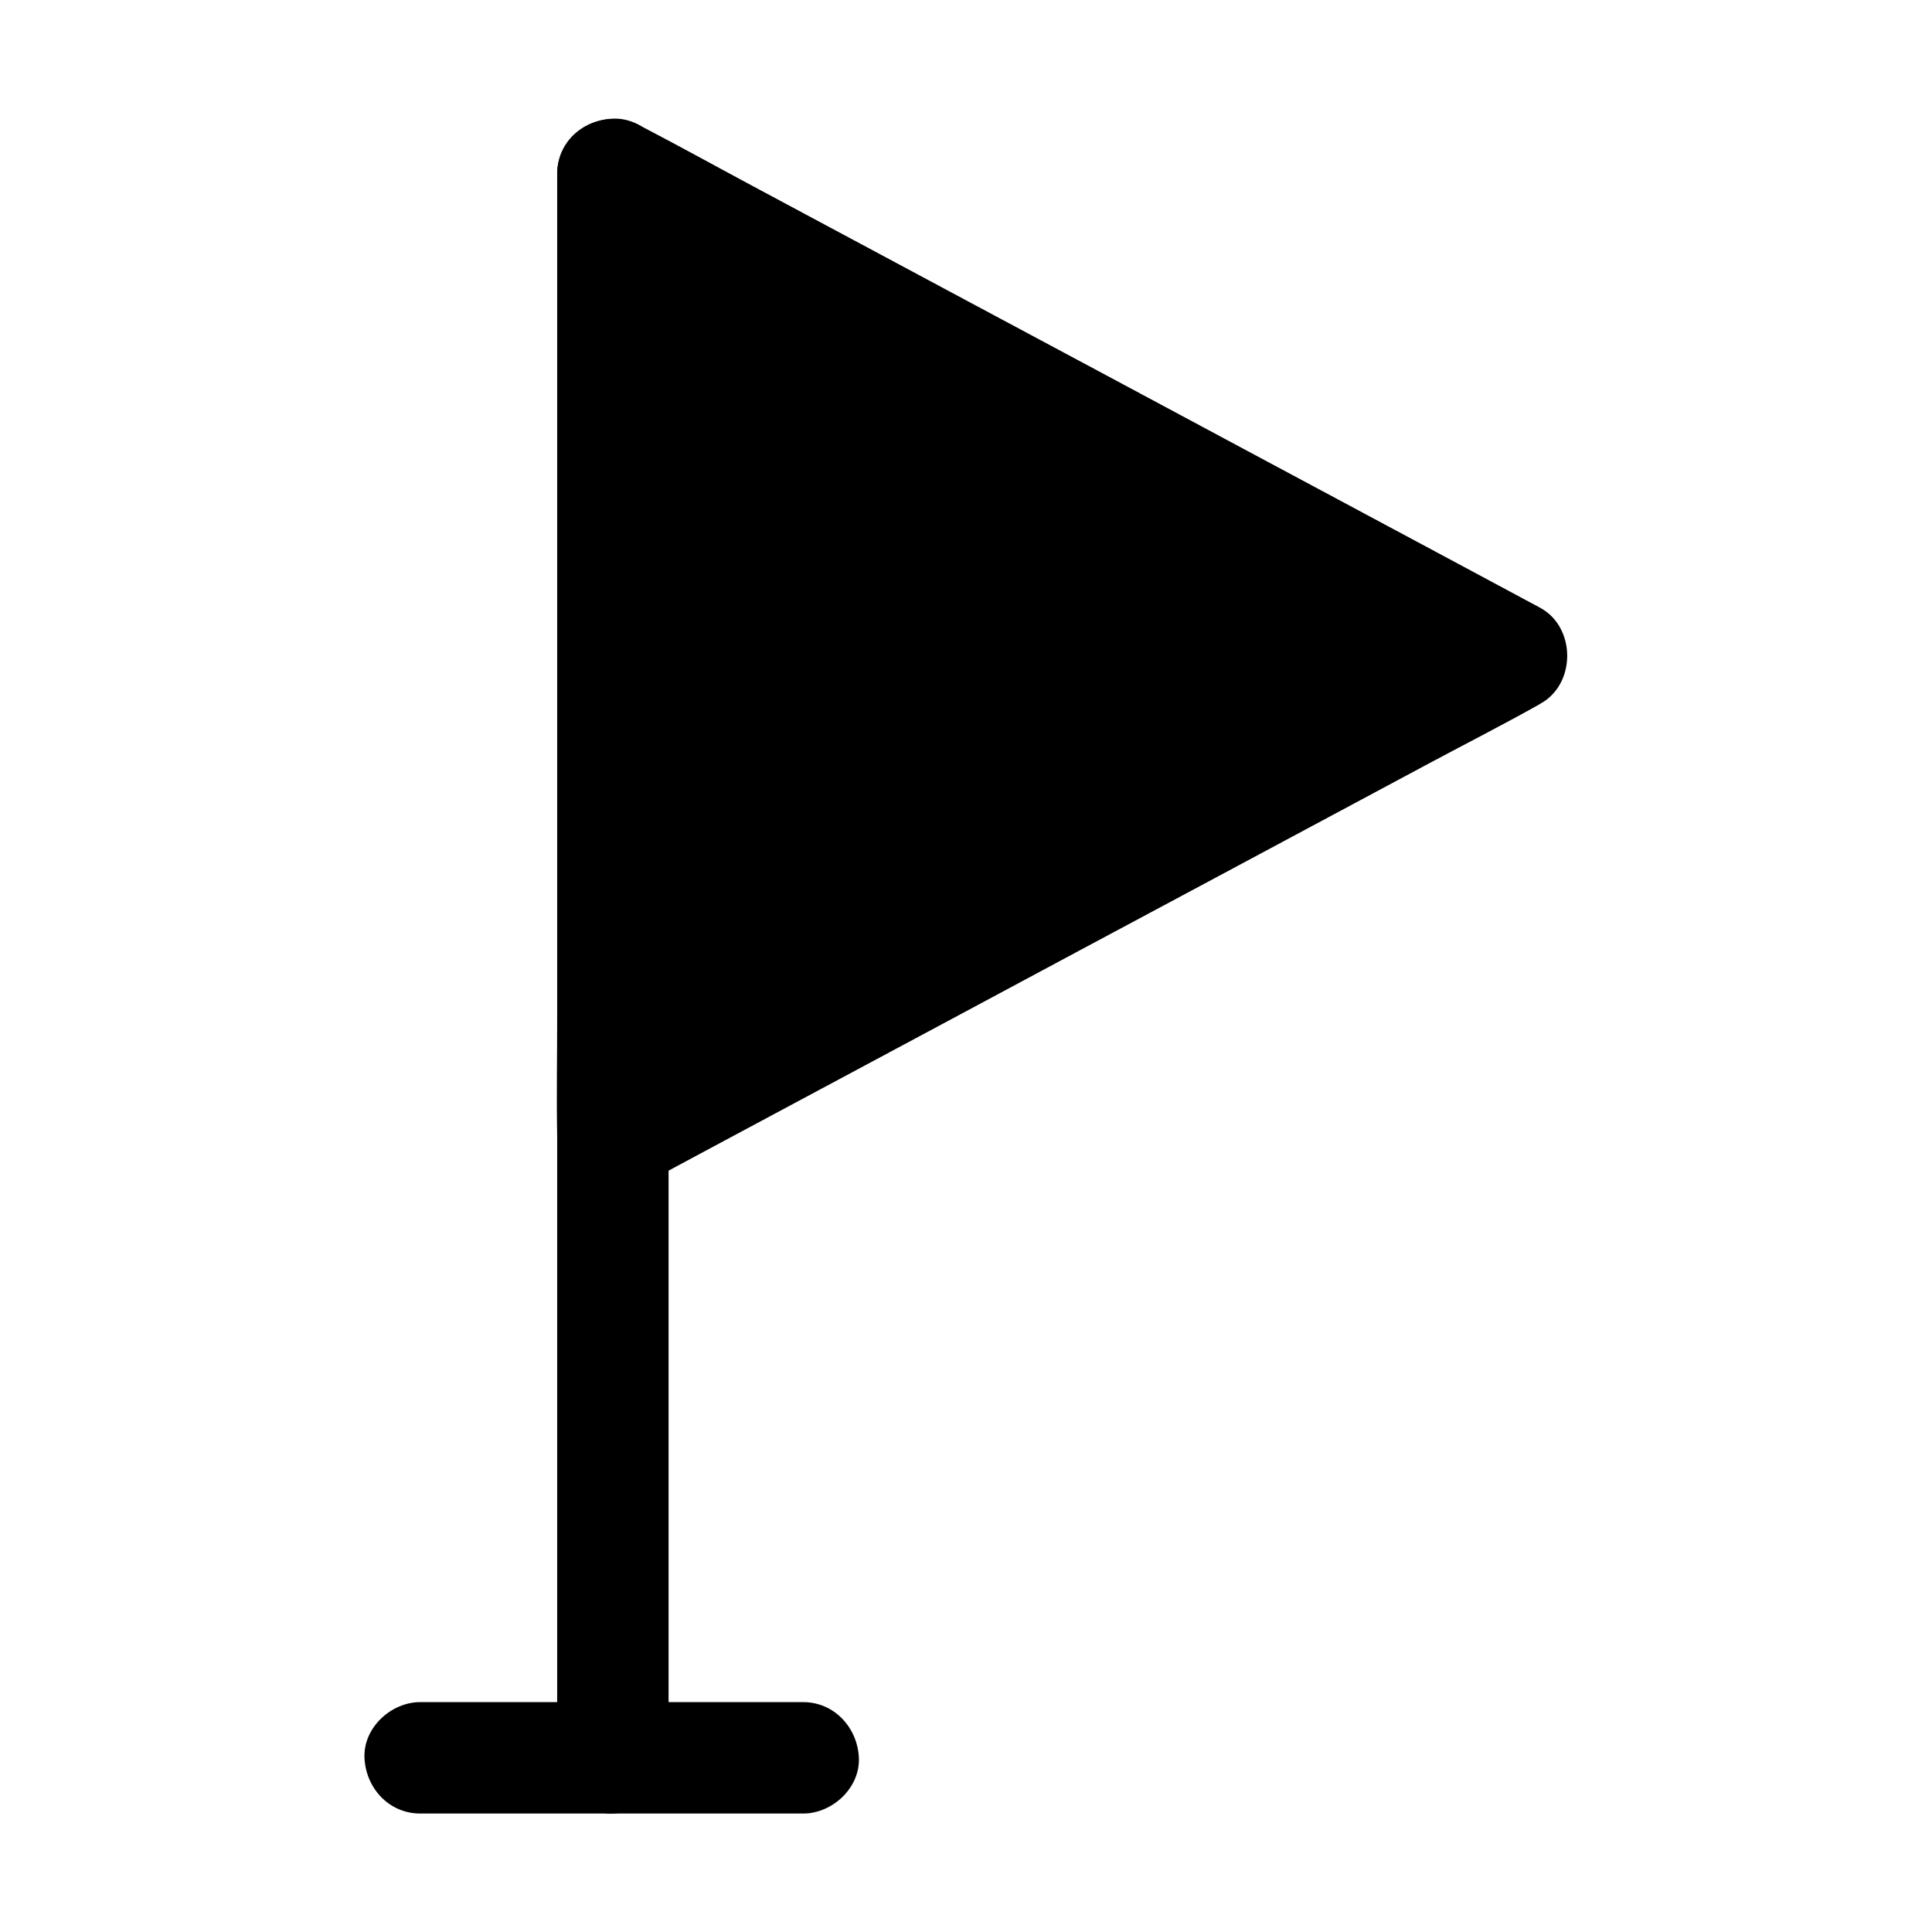
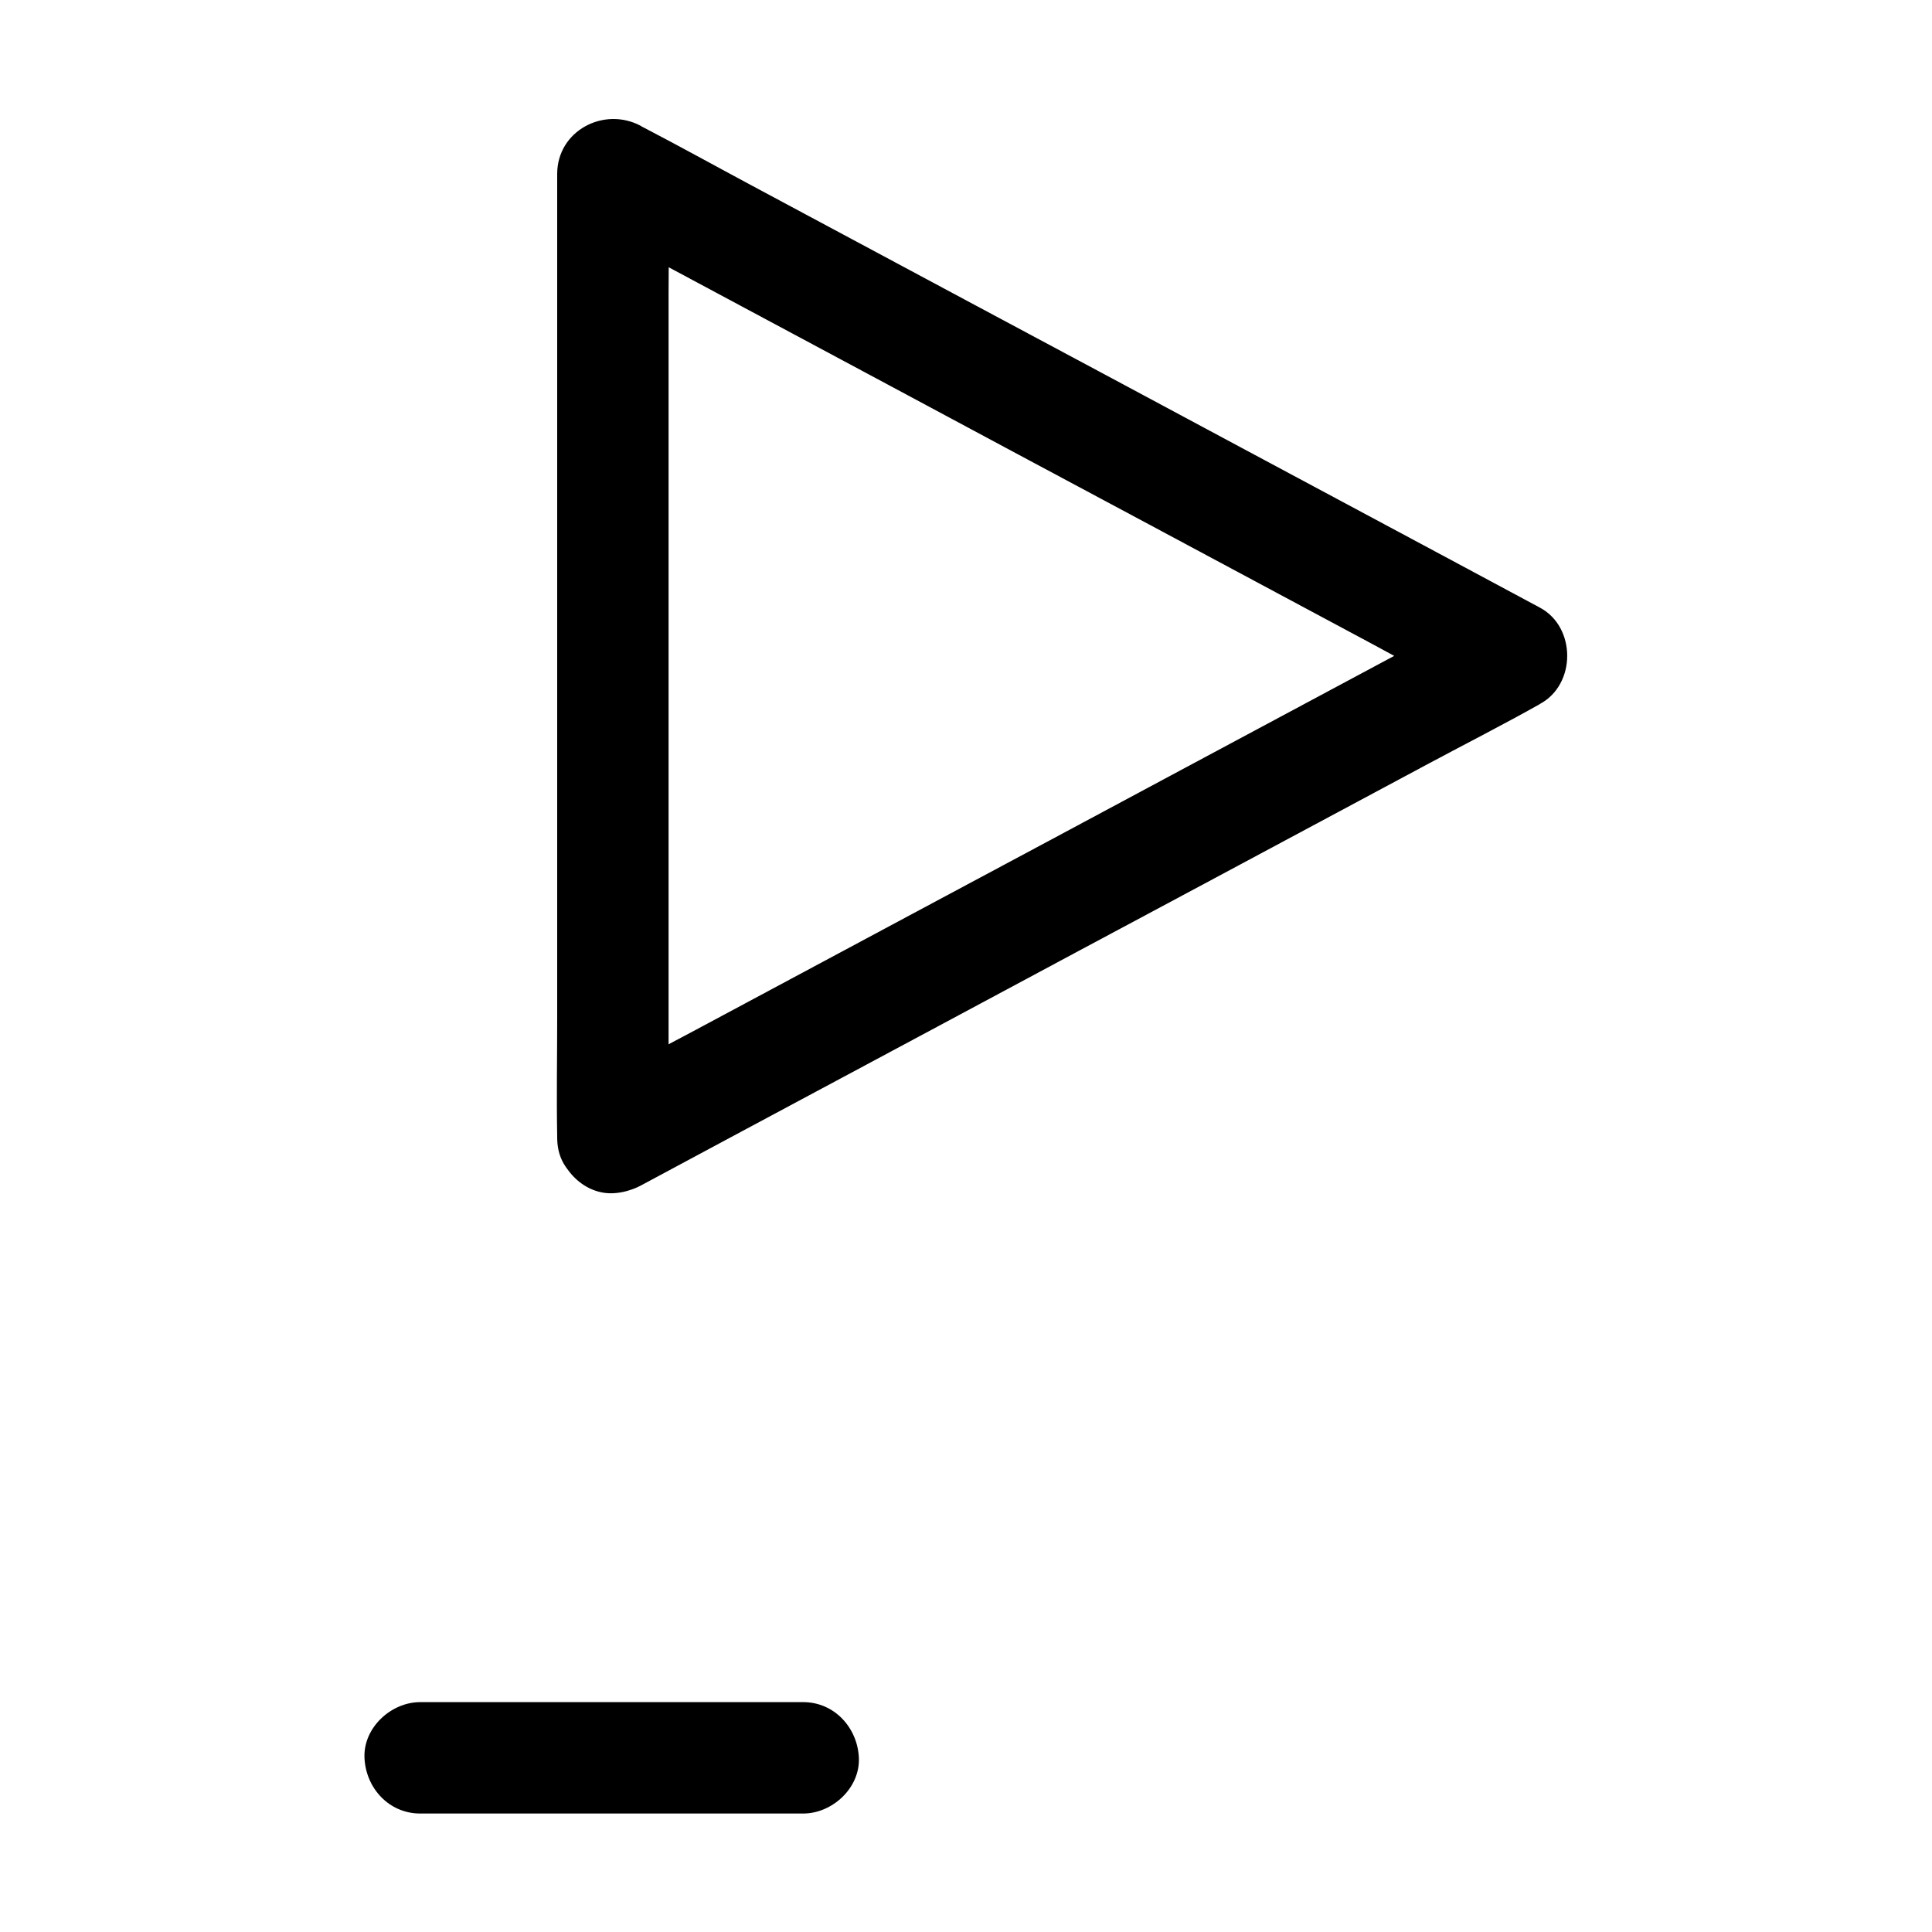
<svg xmlns="http://www.w3.org/2000/svg" fill="#000000" width="800px" height="800px" version="1.1" viewBox="144 144 512 512">
  <g>
-     <path d="m306.52 445.51v-255.35l238.32 127.68z" />
-     <path d="m321.18 445.51v-25.387-60.961-73.75-63.762c0-10.332 0.297-20.715 0-31.047v-0.441c-7.379 4.231-14.809 8.512-22.188 12.742 7.871 4.231 15.793 8.461 23.664 12.695 18.941 10.137 37.934 20.32 56.875 30.453 22.926 12.301 45.902 24.602 68.832 36.852 19.828 10.629 39.703 21.254 59.531 31.883 9.645 5.164 19.188 10.629 28.98 15.5 0.148 0.051 0.297 0.148 0.395 0.246v-25.484c-7.871 4.231-15.793 8.461-23.664 12.695-18.941 10.137-37.934 20.32-56.875 30.453-22.926 12.301-45.902 24.602-68.832 36.852-19.828 10.629-39.703 21.254-59.531 31.883-9.645 5.164-19.434 10.137-28.98 15.5-0.148 0.098-0.297 0.148-0.395 0.246-6.84 3.641-9.496 13.676-5.312 20.172 4.477 6.938 12.891 9.199 20.172 5.312 7.871-4.231 15.793-8.461 23.664-12.695 18.941-10.137 37.934-20.32 56.875-30.453 22.926-12.301 45.902-24.602 68.832-36.852 19.828-10.629 39.703-21.254 59.531-31.883 9.645-5.164 19.434-10.137 28.98-15.5 0.148-0.098 0.297-0.148 0.395-0.246 9.594-5.164 9.594-20.32 0-25.484-7.871-4.231-15.793-8.461-23.664-12.695-18.941-10.137-37.934-20.32-56.875-30.453-22.926-12.301-45.902-24.602-68.832-36.852-19.828-10.629-39.703-21.254-59.531-31.883-9.648-5.168-19.242-10.484-28.984-15.551-0.148-0.051-0.297-0.148-0.395-0.246-9.742-5.215-22.188 1.23-22.188 12.742v25.387 60.961 73.75 63.762c0 10.332-0.195 20.715 0 31.047v0.441c0 7.723 6.789 15.105 14.762 14.762 7.969-0.344 14.758-6.445 14.758-14.711z" />
-     <path d="m321.18 609.84v-11.219-30.555-45.164-55.105-60.367-60.961-56.828-47.824-34.539c0-5.461 0.051-10.922 0-16.383v-0.688c0-7.723-6.789-15.105-14.762-14.762-8.02 0.344-14.762 6.496-14.762 14.762v11.219 30.555 45.164 55.105 60.367 60.961 56.828 47.824 34.539c0 5.461-0.051 10.922 0 16.383v0.688c0 7.723 6.789 15.105 14.762 14.762 7.973-0.344 14.762-6.496 14.762-14.762z" />
+     <path d="m321.18 445.51v-25.387-60.961-73.75-63.762c0-10.332 0.297-20.715 0-31.047v-0.441c-7.379 4.231-14.809 8.512-22.188 12.742 7.871 4.231 15.793 8.461 23.664 12.695 18.941 10.137 37.934 20.32 56.875 30.453 22.926 12.301 45.902 24.602 68.832 36.852 19.828 10.629 39.703 21.254 59.531 31.883 9.645 5.164 19.188 10.629 28.98 15.5 0.148 0.051 0.297 0.148 0.395 0.246v-25.484c-7.871 4.231-15.793 8.461-23.664 12.695-18.941 10.137-37.934 20.32-56.875 30.453-22.926 12.301-45.902 24.602-68.832 36.852-19.828 10.629-39.703 21.254-59.531 31.883-9.645 5.164-19.434 10.137-28.98 15.5-0.148 0.098-0.297 0.148-0.395 0.246-6.84 3.641-9.496 13.676-5.312 20.172 4.477 6.938 12.891 9.199 20.172 5.312 7.871-4.231 15.793-8.461 23.664-12.695 18.941-10.137 37.934-20.32 56.875-30.453 22.926-12.301 45.902-24.602 68.832-36.852 19.828-10.629 39.703-21.254 59.531-31.883 9.645-5.164 19.434-10.137 28.98-15.5 0.148-0.098 0.297-0.148 0.395-0.246 9.594-5.164 9.594-20.32 0-25.484-7.871-4.231-15.793-8.461-23.664-12.695-18.941-10.137-37.934-20.32-56.875-30.453-22.926-12.301-45.902-24.602-68.832-36.852-19.828-10.629-39.703-21.254-59.531-31.883-9.648-5.168-19.242-10.484-28.984-15.551-0.148-0.051-0.297-0.148-0.395-0.246-9.742-5.215-22.188 1.23-22.188 12.742v25.387 60.961 73.75 63.762c0 10.332-0.195 20.715 0 31.047v0.441c0 7.723 6.789 15.105 14.762 14.762 7.969-0.344 14.758-6.445 14.758-14.711" />
    <path d="m356.85 595.08h-34.34-54.66-12.496c-7.723 0-15.105 6.789-14.762 14.762 0.344 8.02 6.496 14.762 14.762 14.762h34.34 54.66 12.496c7.723 0 15.105-6.789 14.762-14.762-0.348-7.973-6.496-14.762-14.762-14.762z" />
  </g>
</svg>